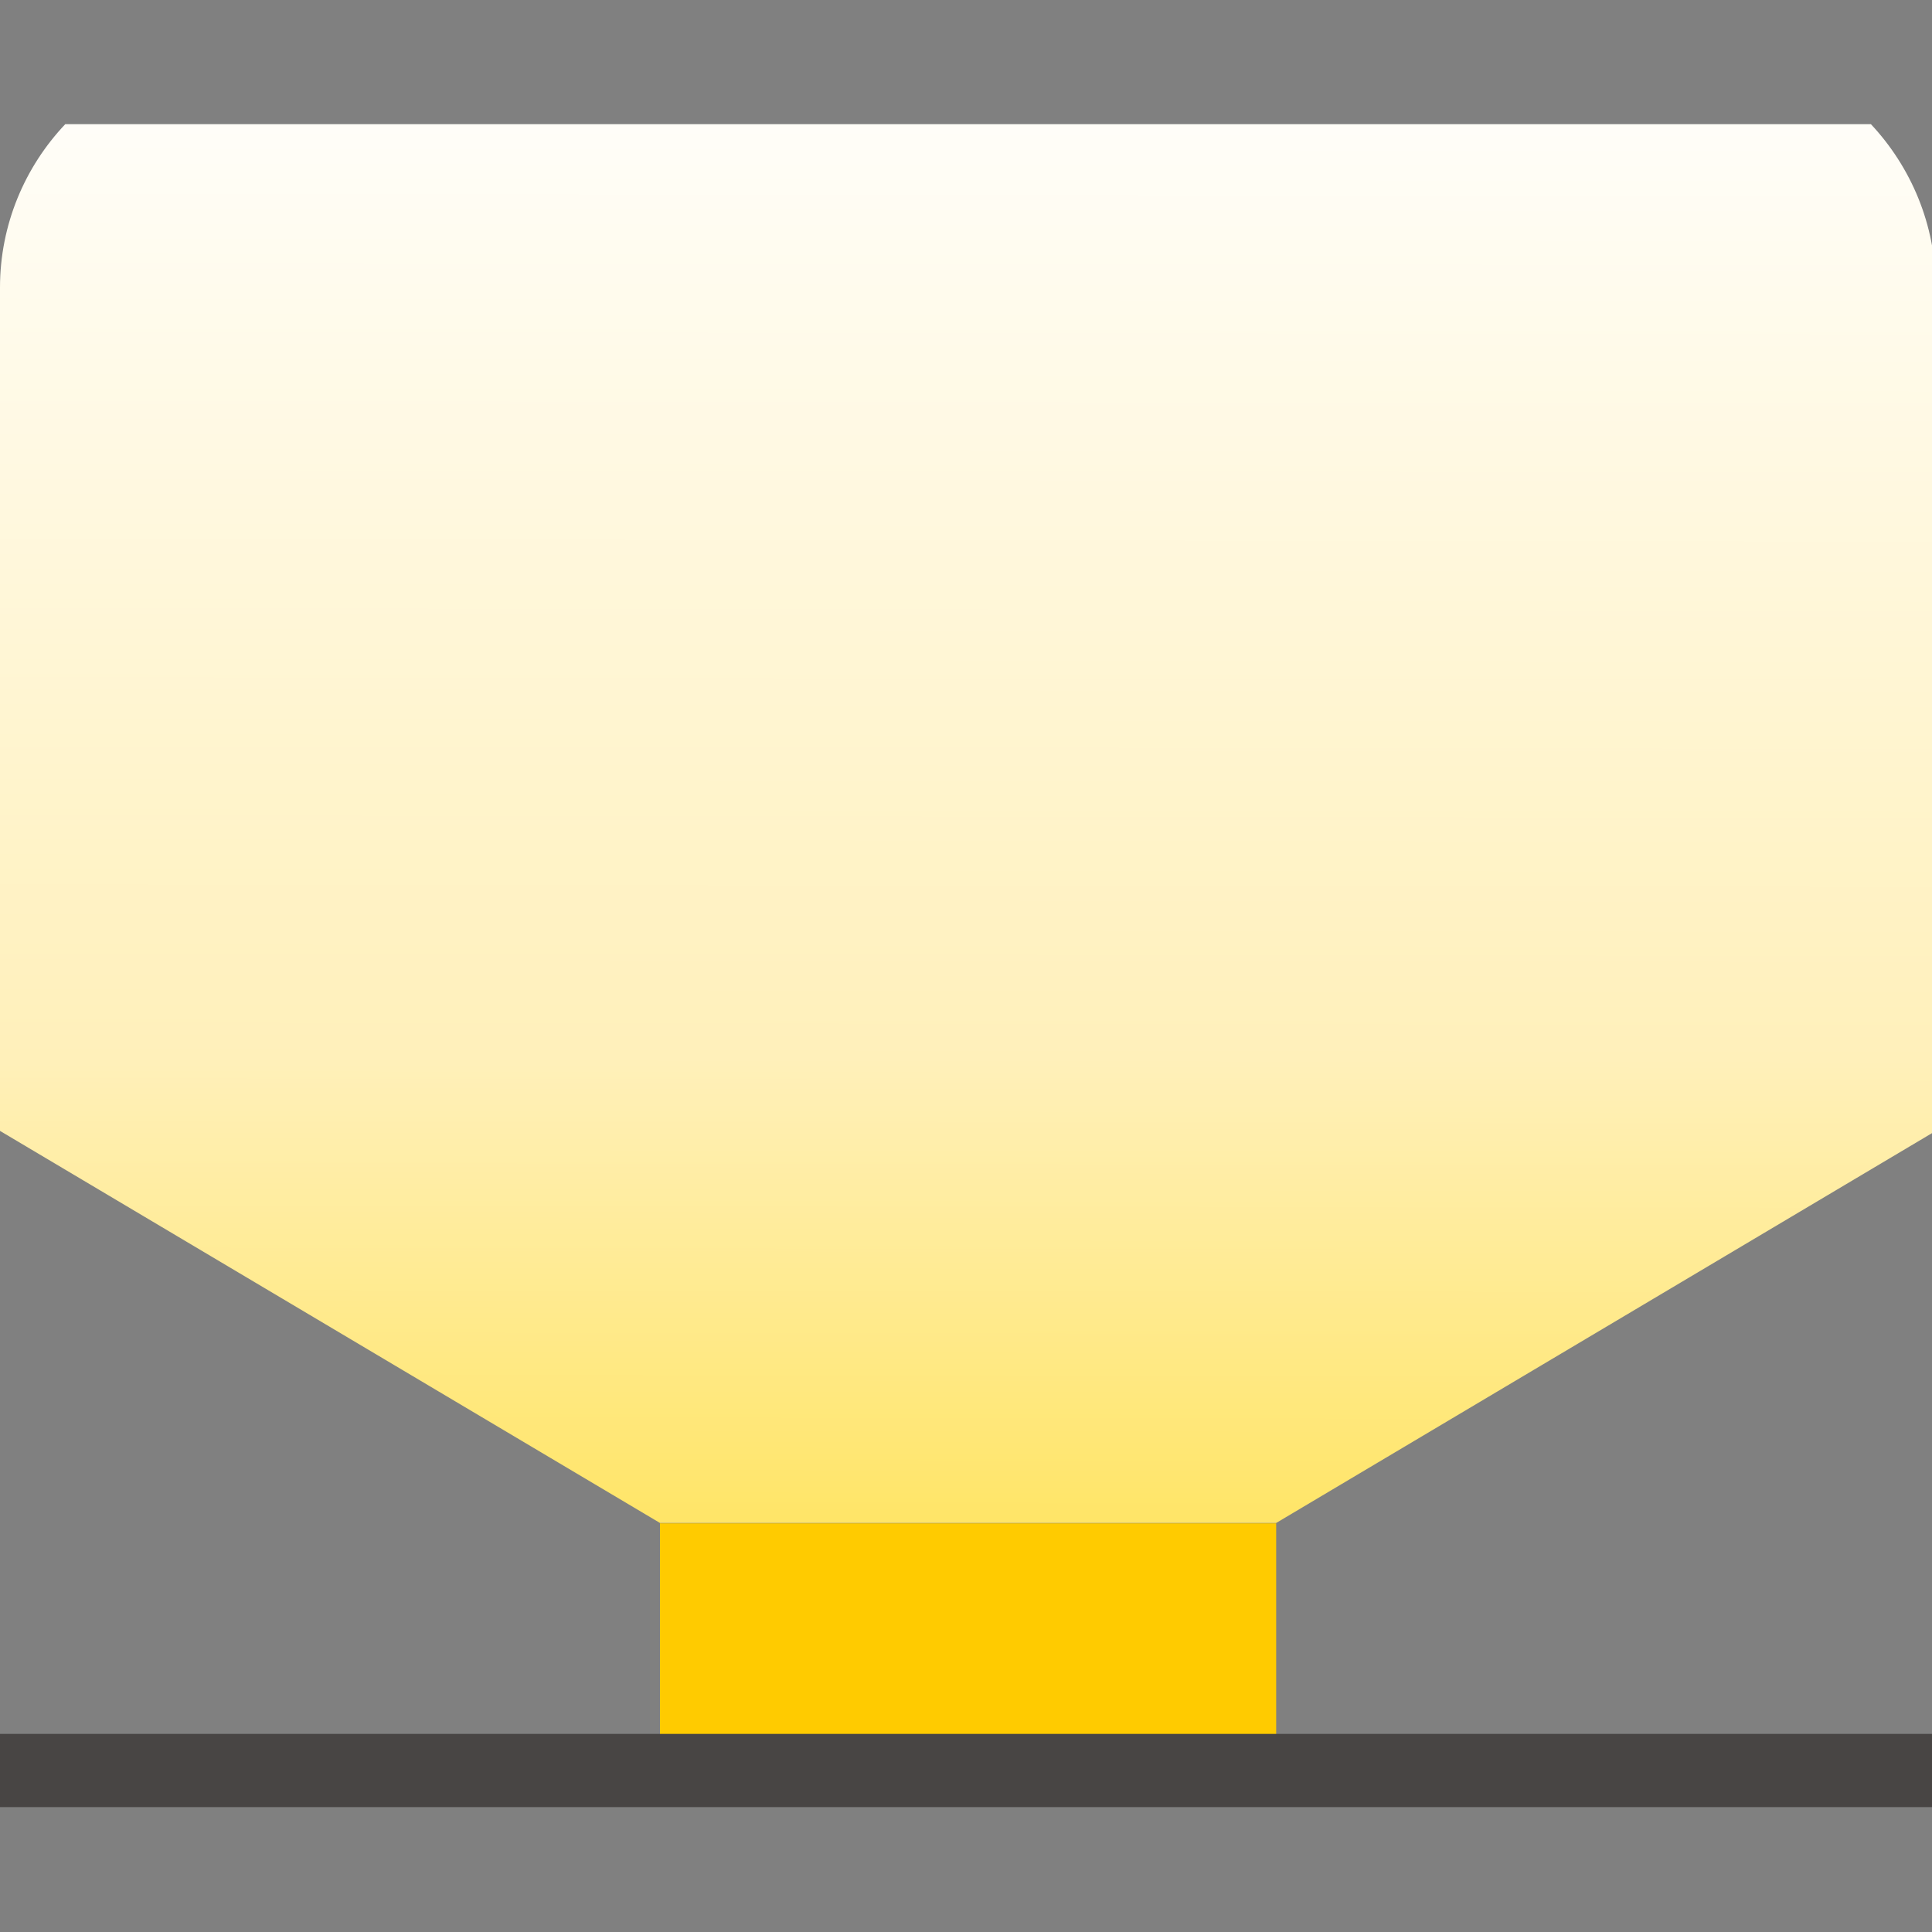
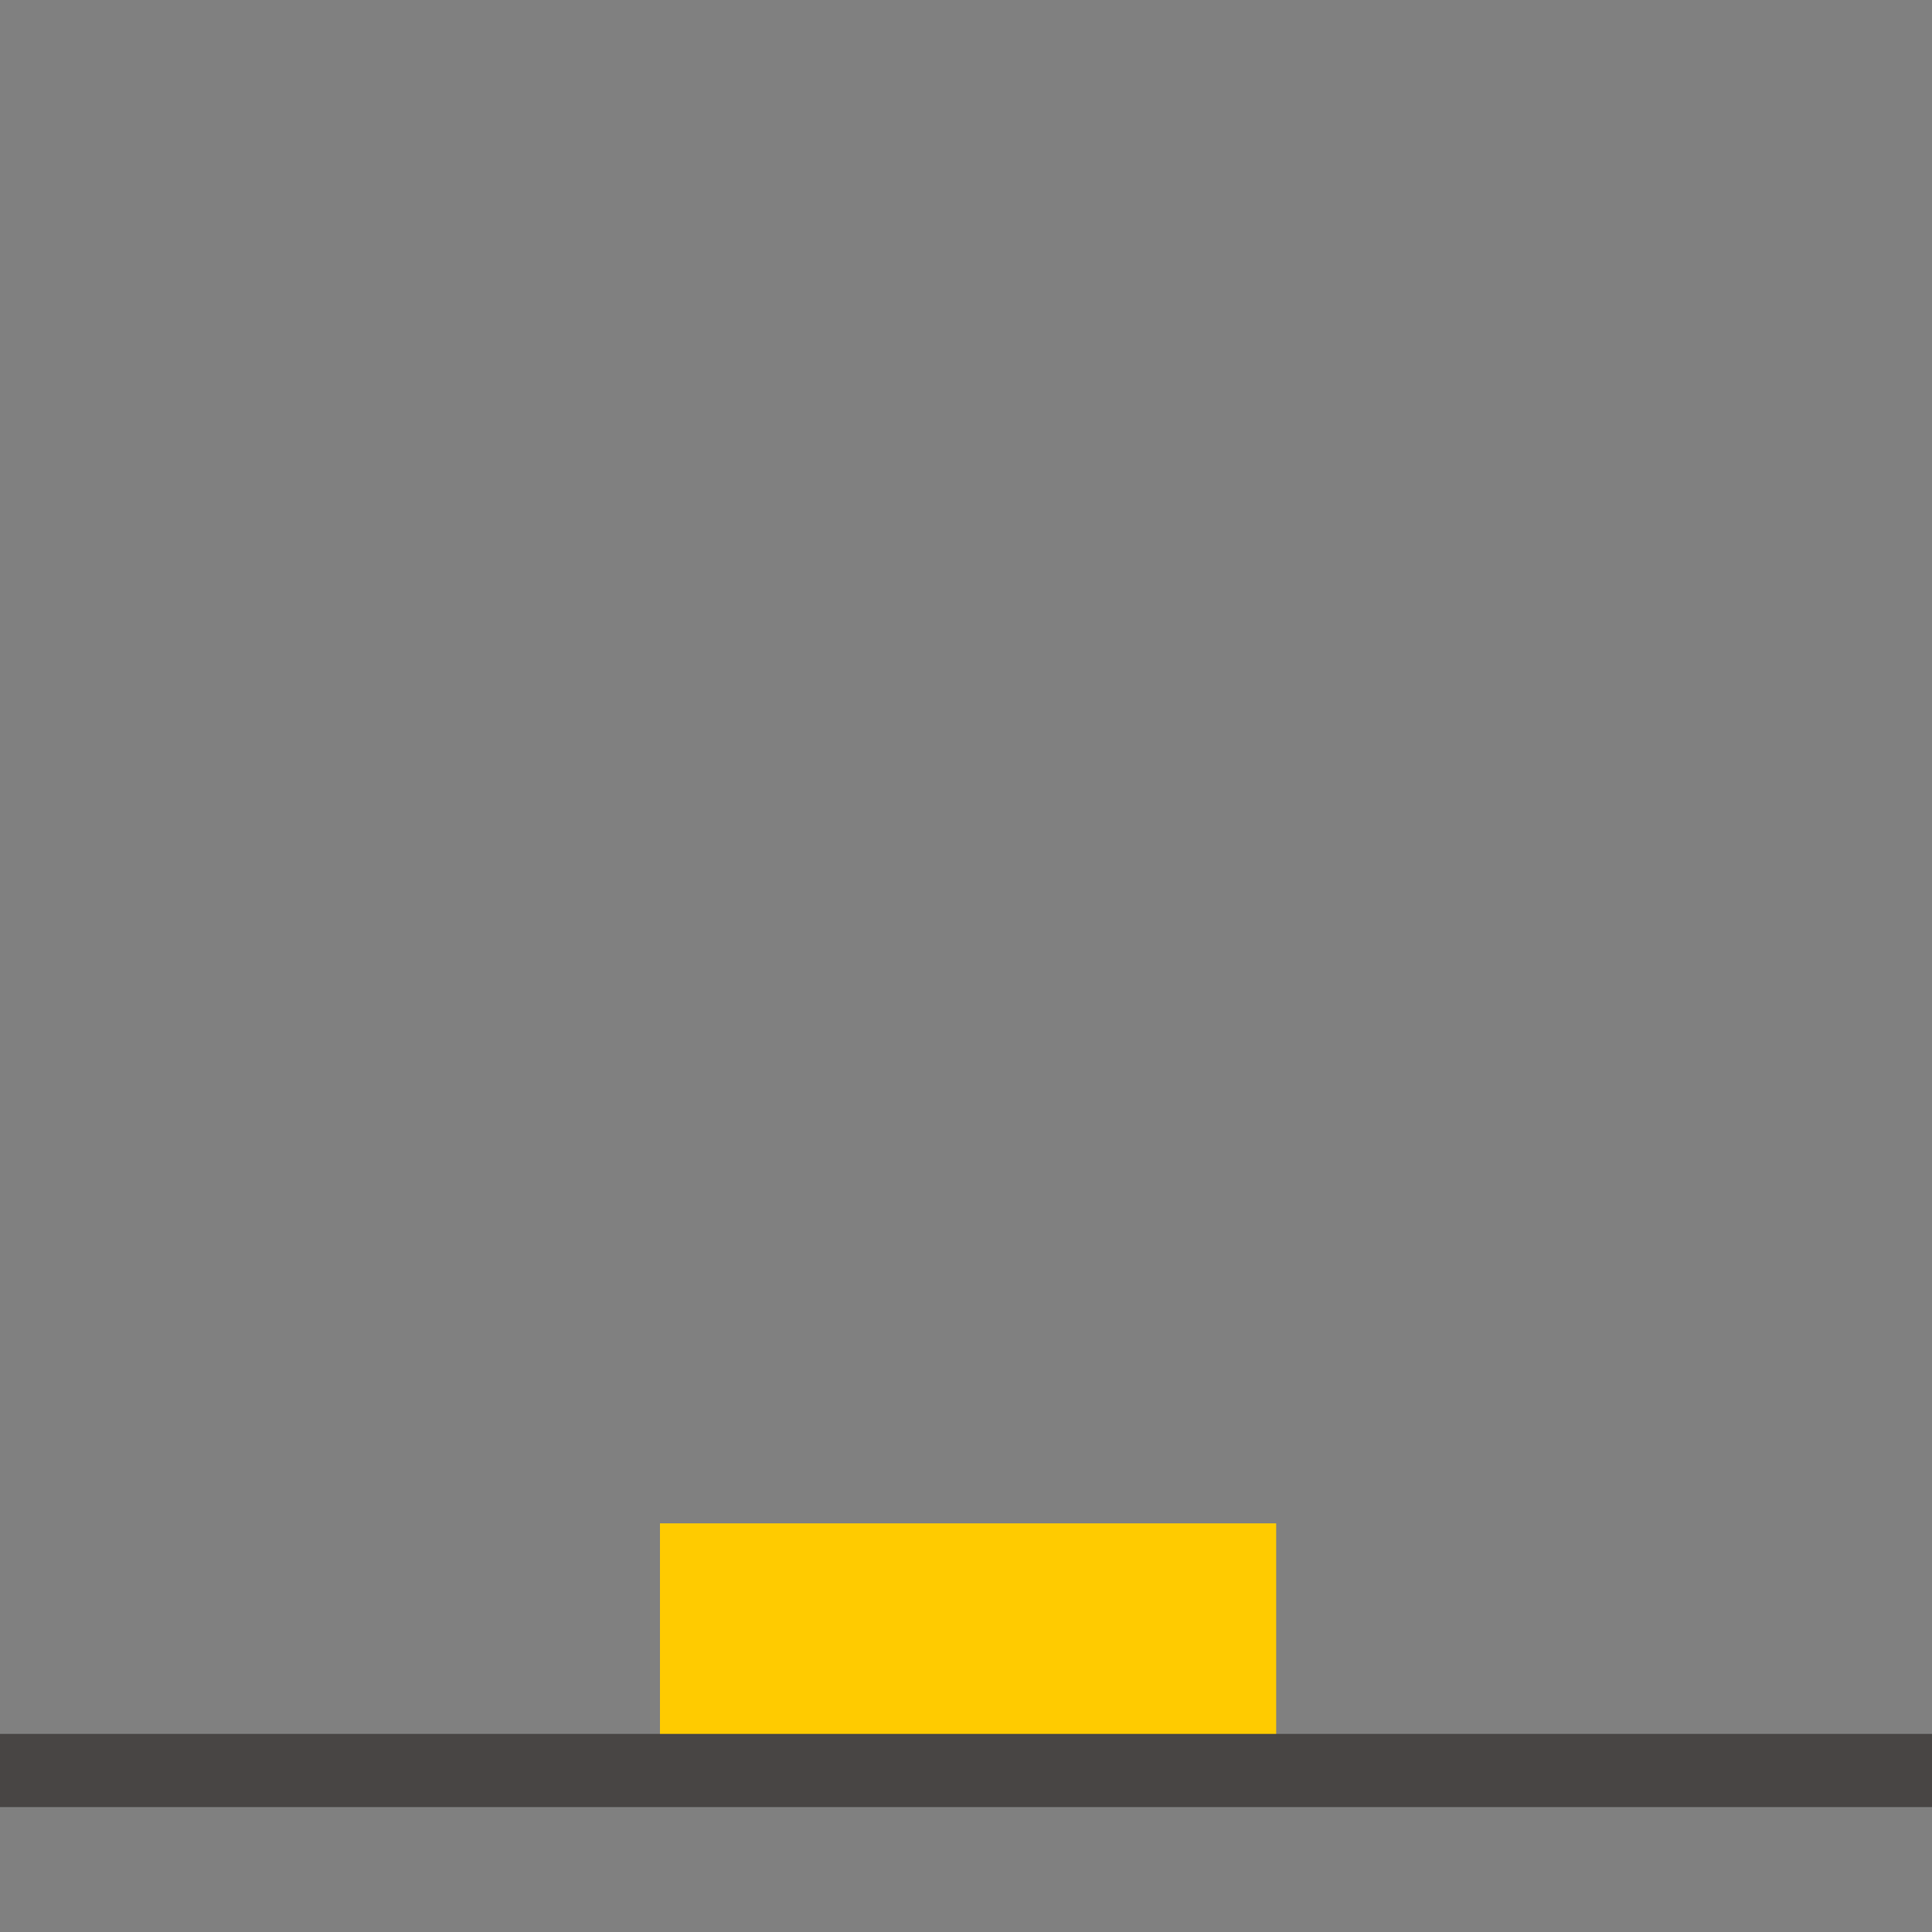
<svg xmlns="http://www.w3.org/2000/svg" xmlns:xlink="http://www.w3.org/1999/xlink" version="1.1" id="Capa_1" x="0px" y="0px" viewBox="0 0 512 512" style="enable-background:new 0 0 512 512;" xml:space="preserve">
  <rect x="0" y="0" width="512" height="512" fill="#808080" stroke="none" />
  <style type="text/css">
	.st0{fill-rule:evenodd;clip-rule:evenodd;fill:#FFCB00;}
	.st1{clip-path:url(#SVGID_2_);fill:url(#SVGID_3_);}
	.st2{fill-rule:evenodd;clip-rule:evenodd;fill:#484544;}
</style>
  <rect x="174.9" y="403.7" class="st0" width="163.3" height="61.3" />
  <g>
    <defs>
-       <path id="SVGID_1_" d="M174.9,403.6h163.3L513,299.7V76.2c0-16.7-6.6-32-17.2-43.3H17.3C6.6,44.2,0,59.5,0,76.2v223.5L174.9,403.6    z" />
+       <path id="SVGID_1_" d="M174.9,403.6h163.3L513,299.7V76.2c0-16.7-6.6-32-17.2-43.3H17.3C6.6,44.2,0,59.5,0,76.2L174.9,403.6    z" />
    </defs>
    <clipPath id="SVGID_2_">
      <use xlink:href="#SVGID_1_" style="overflow:visible;" />
    </clipPath>
    <linearGradient id="SVGID_3_" gradientUnits="userSpaceOnUse" x1="-65.213" y1="670.539" x2="-43.926" y2="670.539" gradientTransform="matrix(1.434000e-02 -18.699 24.109 1.848000e-02 -15908.872 -827.982)">
      <stop offset="0" style="stop-color:#FFE567" />
      <stop offset="0.31" style="stop-color:#FFF0BA" />
      <stop offset="1" style="stop-color:#FFFFFF" />
    </linearGradient>
-     <rect x="-0.1" y="32.7" class="st1" width="513.2" height="371.2" />
  </g>
  <rect y="459.5" class="st2" width="512" height="19.4" />
</svg>